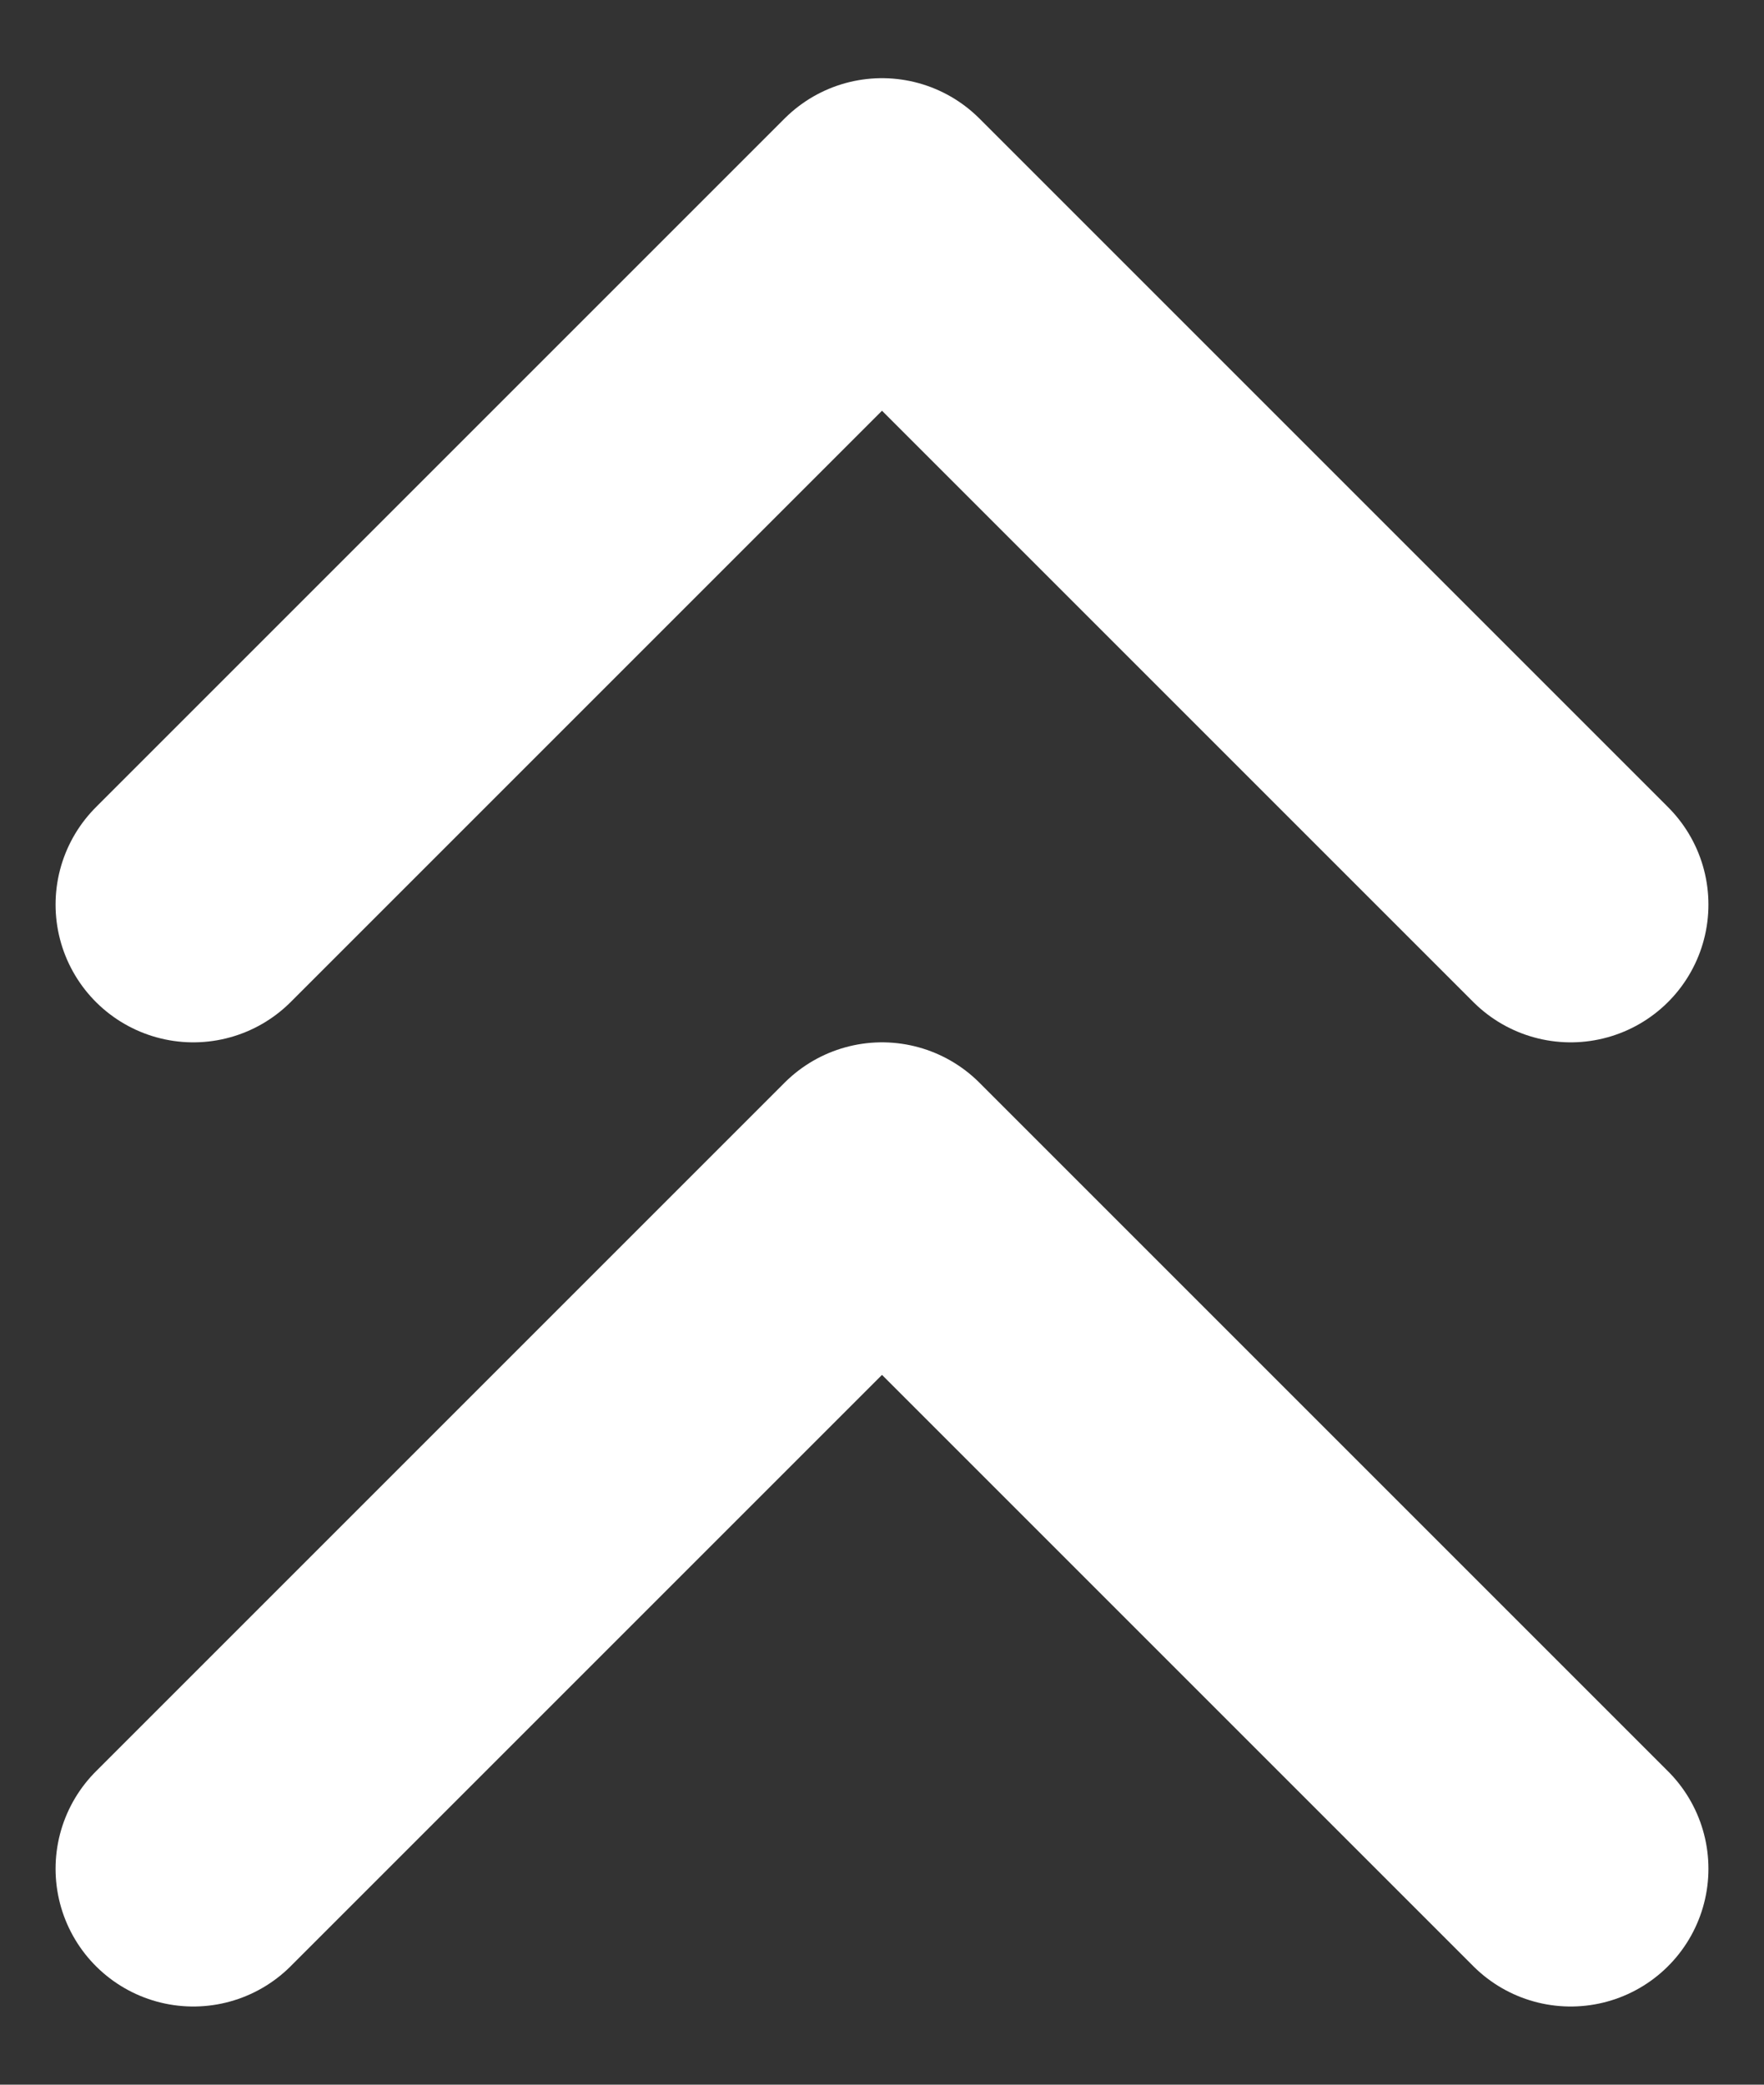
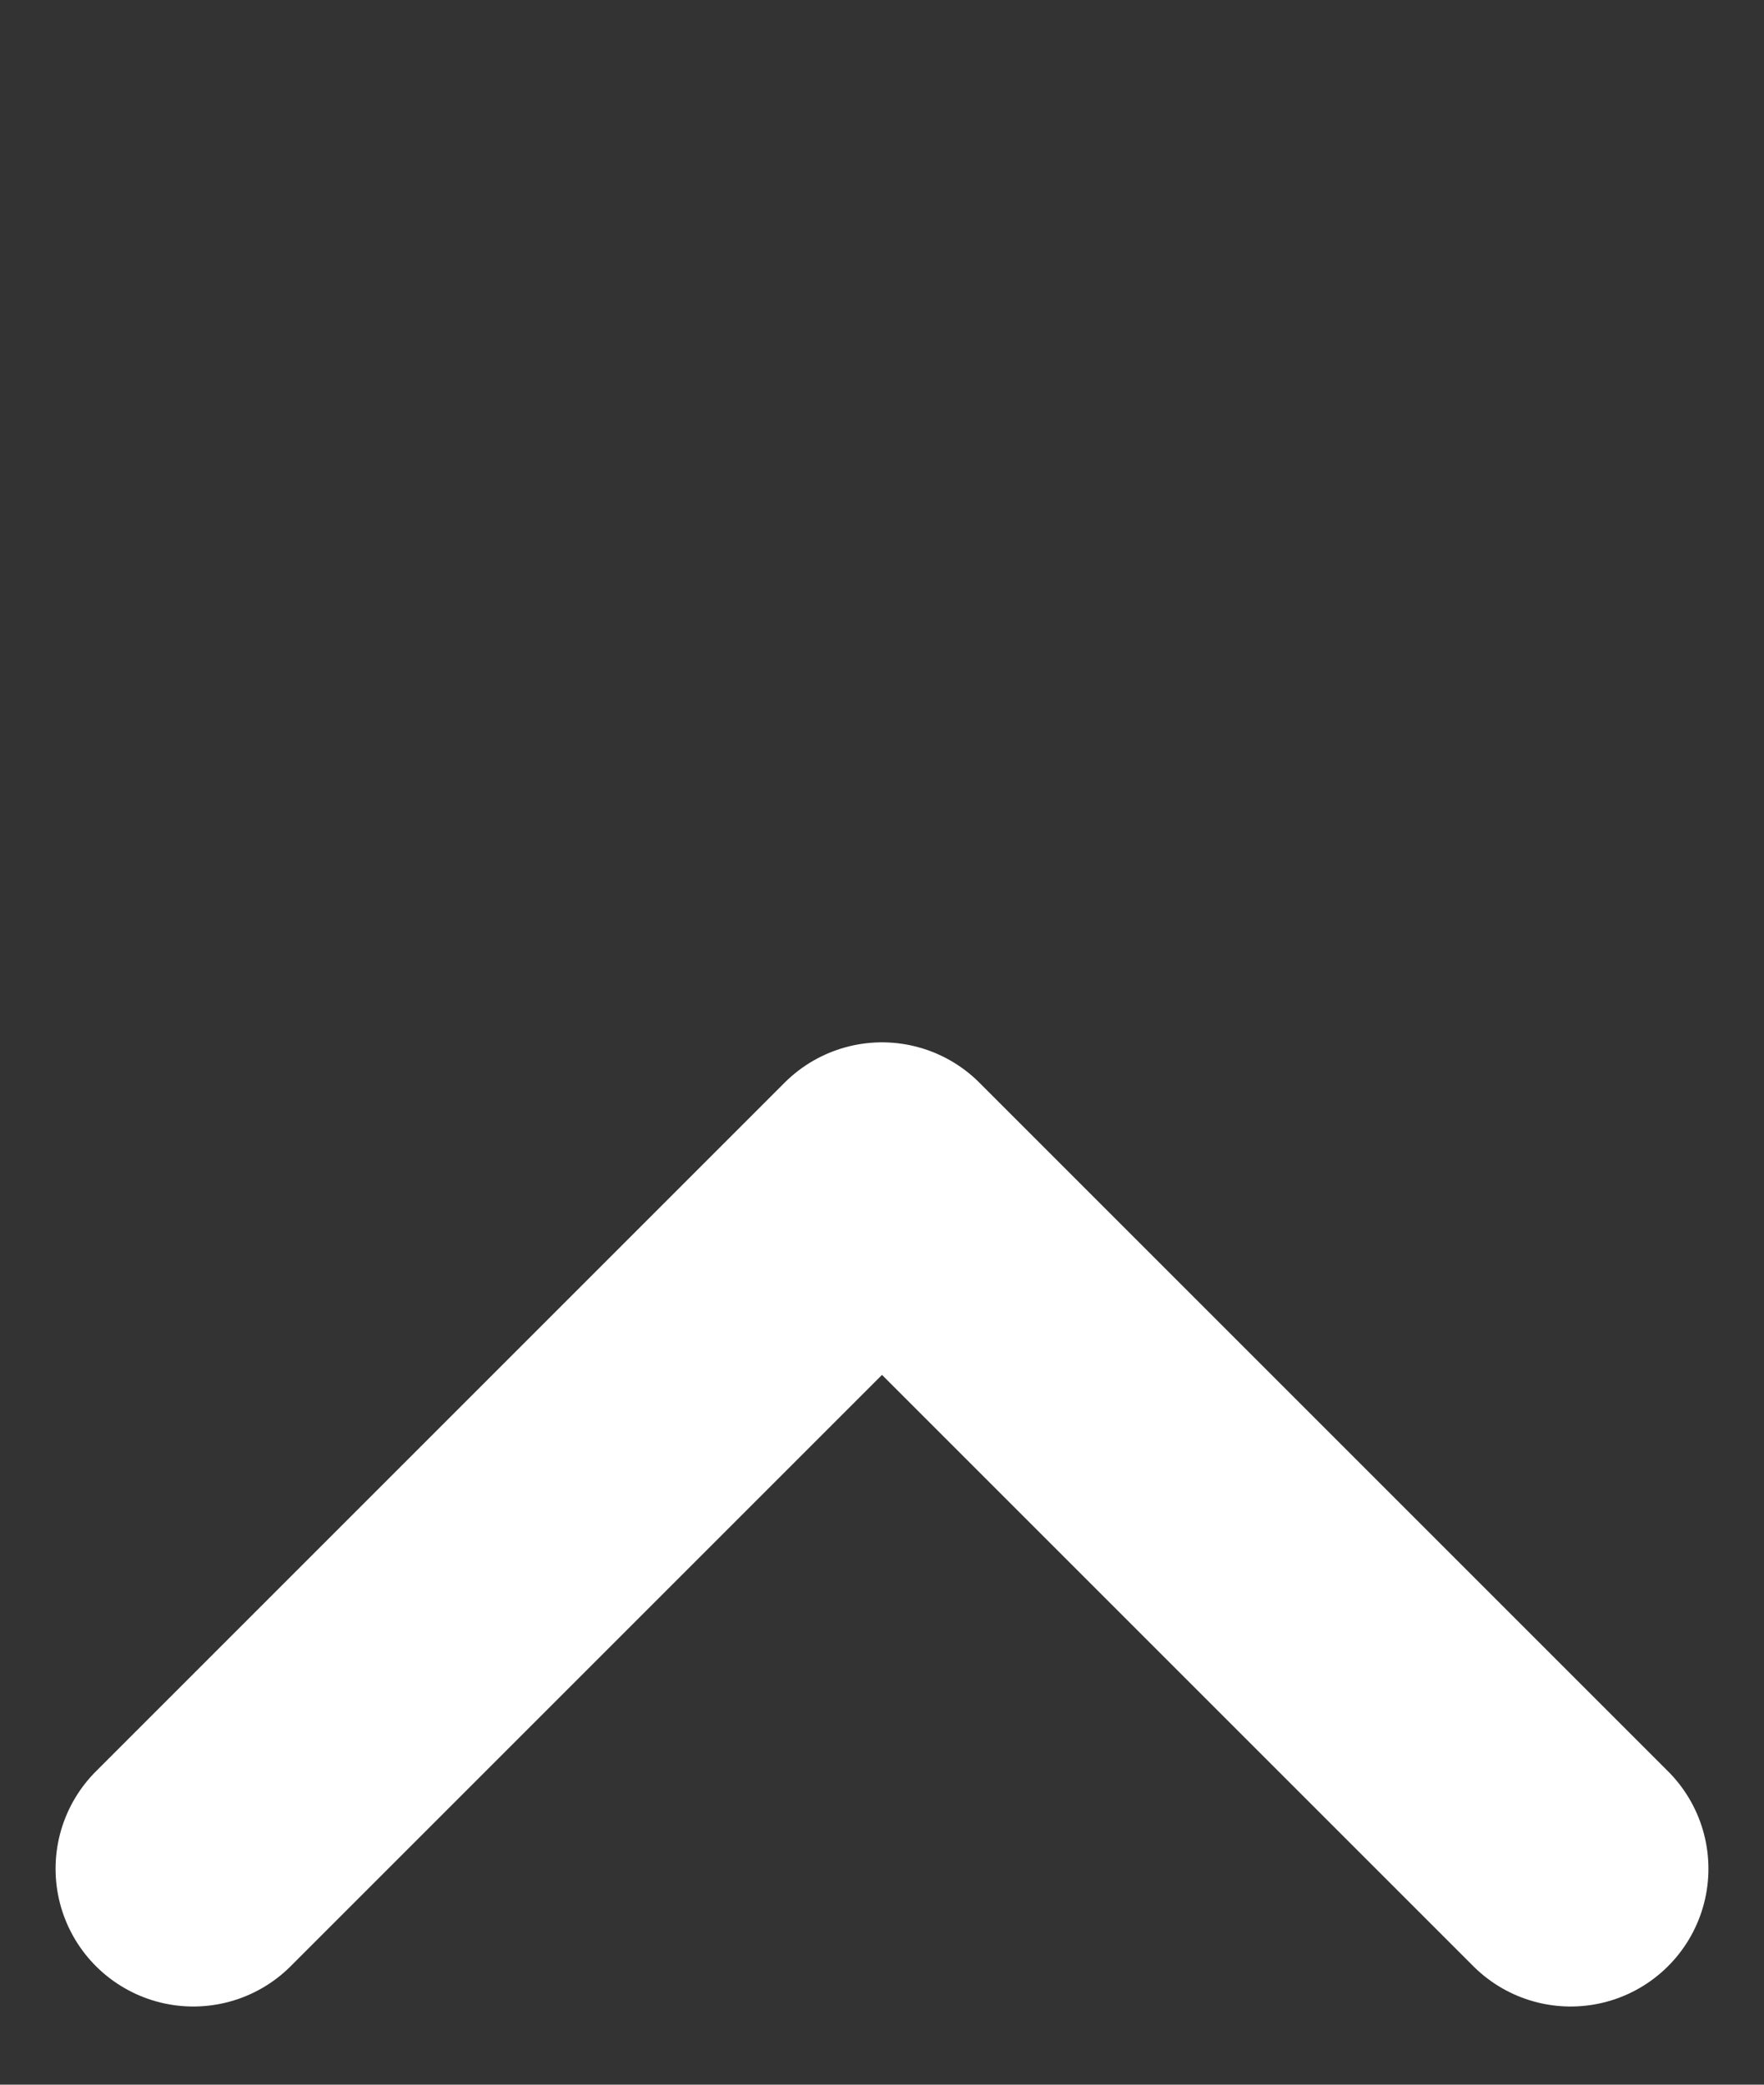
<svg xmlns="http://www.w3.org/2000/svg" width="22" height="26" viewBox="0 0 22 26" fill="none">
  <rect x="0" y="0" width="22" height="26" fill="#333333" stroke="none" />
-   <path d="M19.589 11.282L11 2.693L2.411 11.282" stroke="white" stroke-width="3.436" stroke-linecap="round" stroke-linejoin="round" />
  <path d="M19.589 23.307L11 14.718L2.411 23.307" stroke="white" stroke-width="3.436" stroke-linecap="round" stroke-linejoin="round" />
</svg>